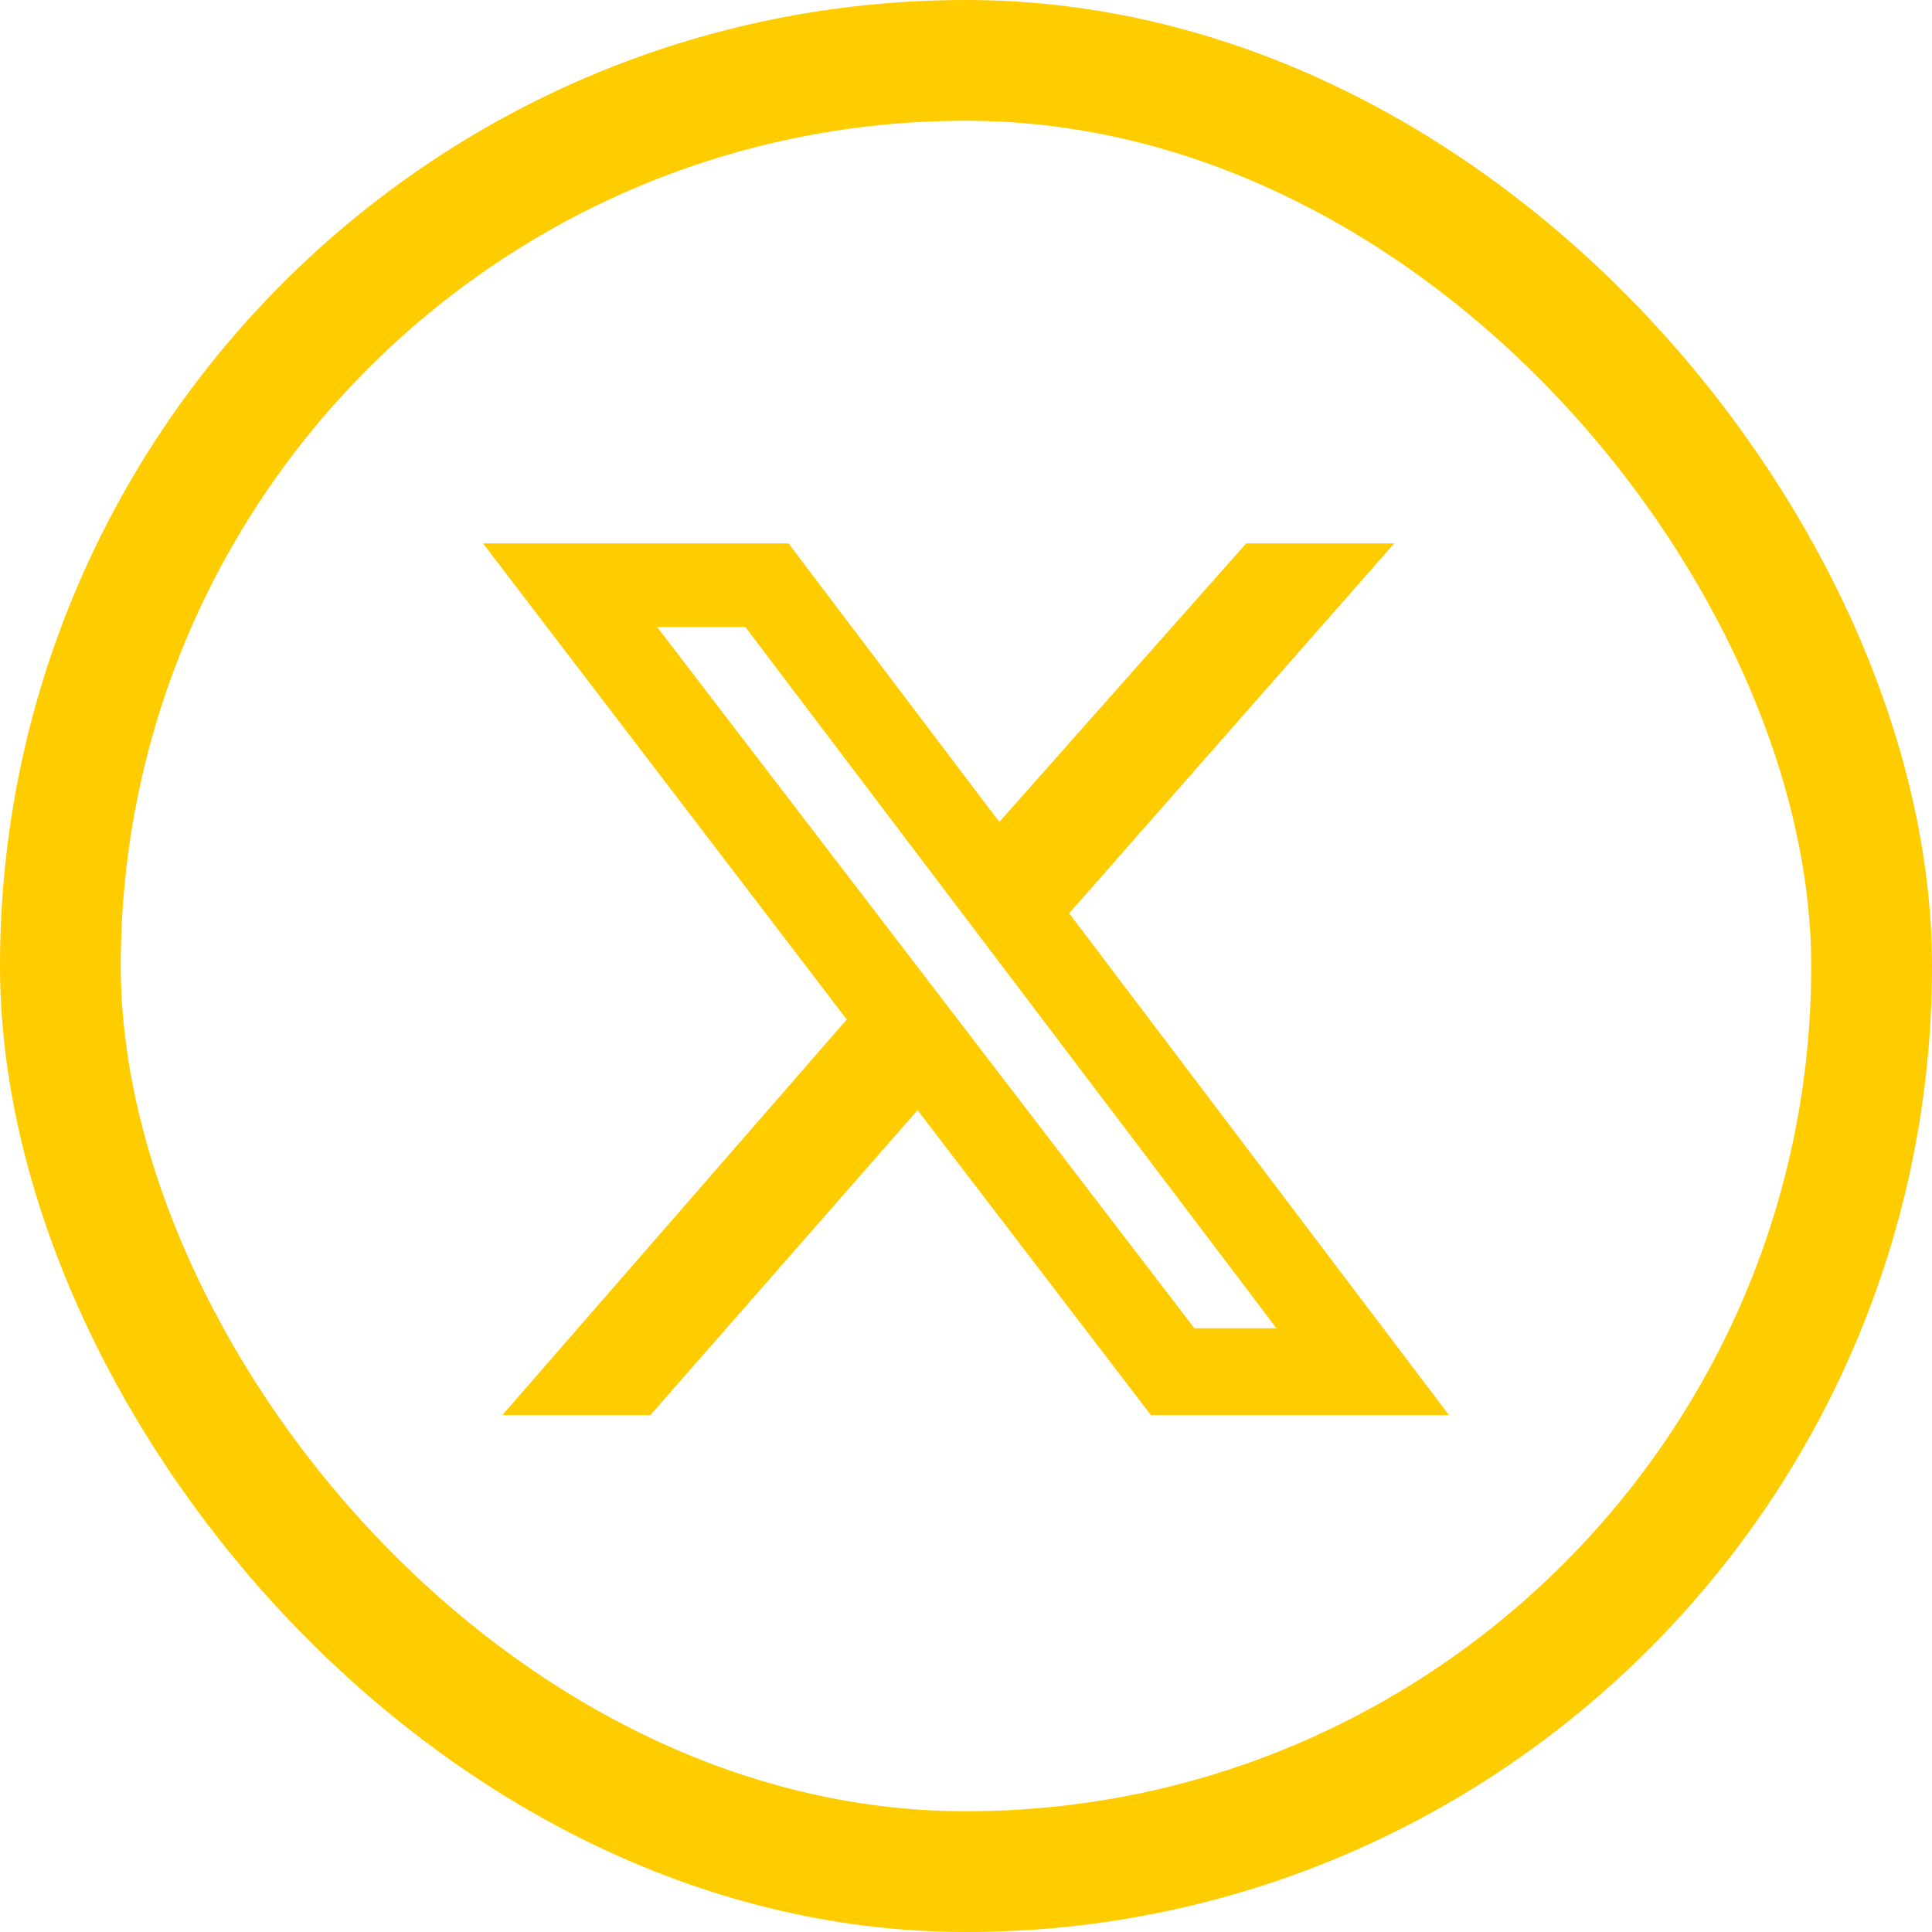
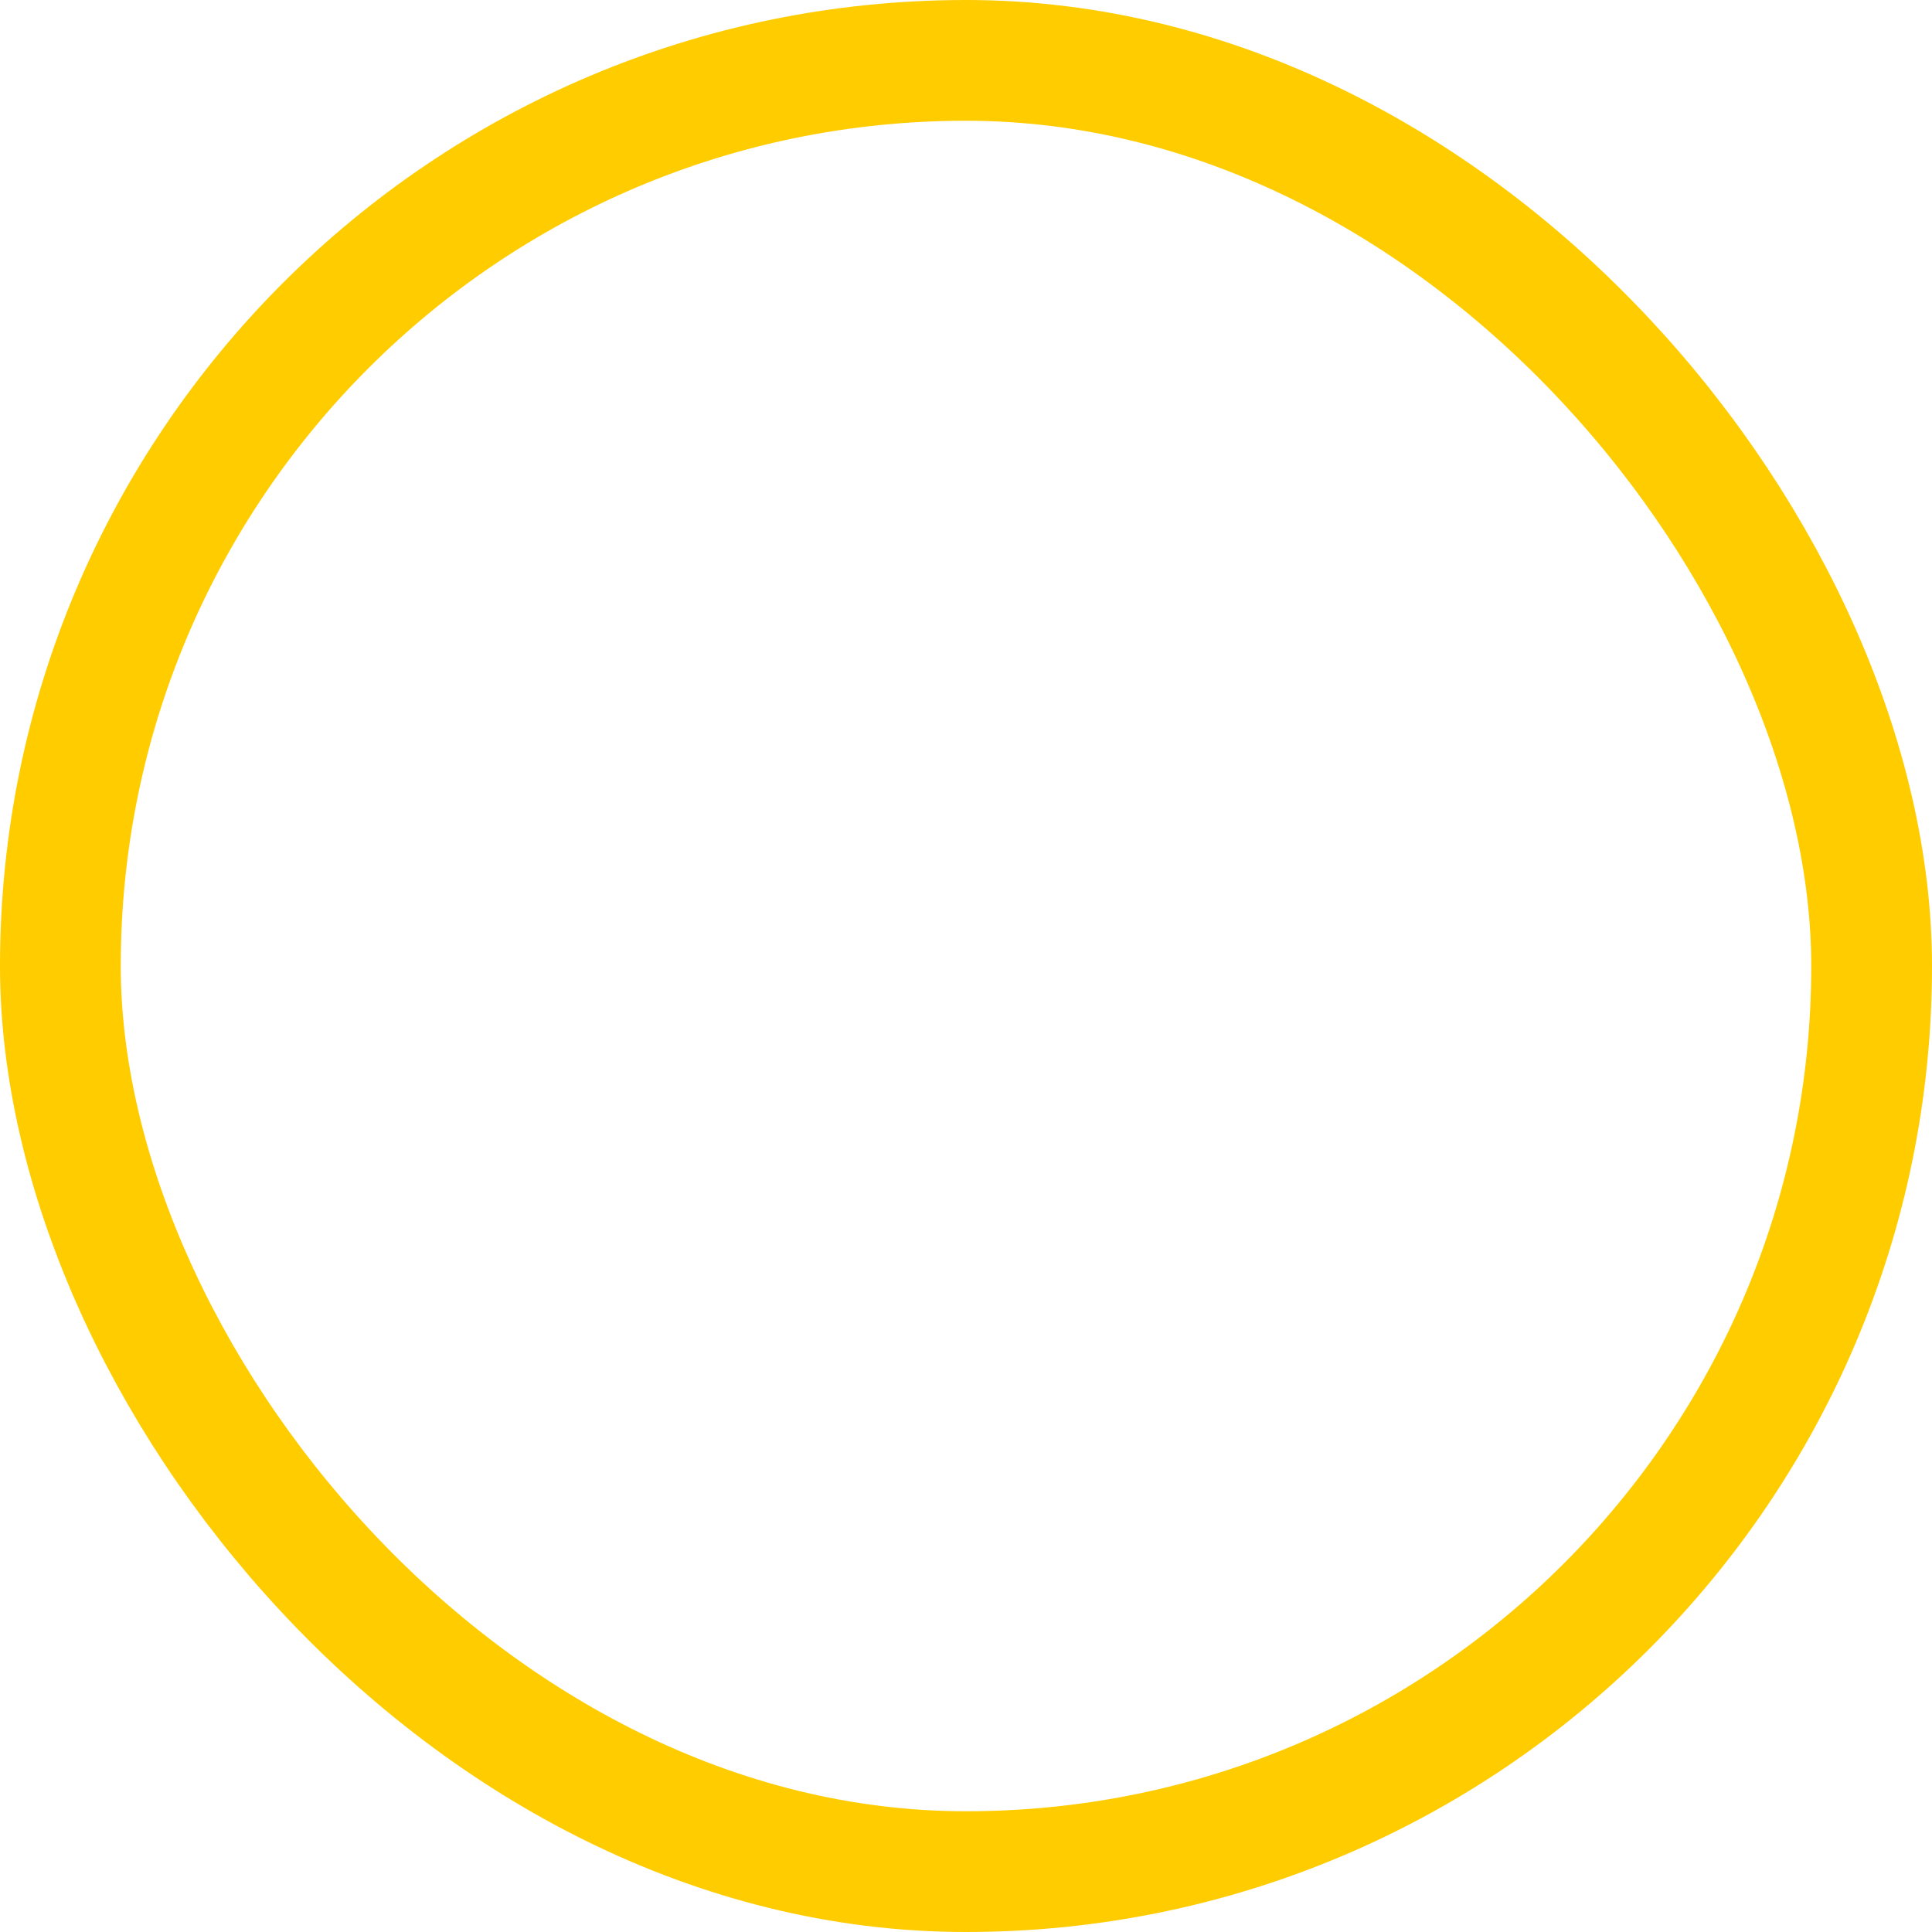
<svg xmlns="http://www.w3.org/2000/svg" width="32" height="32" viewBox="0 0 32 32" fill="none">
  <rect x="1" y="1" width="30" height="30" rx="15" stroke="#FFCC00" stroke-width="2" />
  <g clip-path="url(#clip0_117_33)">
-     <path d="M20.641 9H23.094L17.709 15.127L24 23.439H19.063L15.198 18.388L10.772 23.439H8.32L14.025 16.886L8 9H13.06L16.552 13.614L20.641 9ZM19.783 22H21.142L12.345 10.385H10.884L19.783 22Z" fill="#FFCC00" />
+     <path d="M20.641 9H23.094L17.709 15.127L24 23.439H19.063L15.198 18.388L10.772 23.439H8.32L14.025 16.886L8 9L16.552 13.614L20.641 9ZM19.783 22H21.142L12.345 10.385H10.884L19.783 22Z" fill="#FFCC00" />
  </g>
  <defs>
    <clipPath id="clip0_117_33">
-       <rect width="16" height="14.439" fill="white" transform="translate(8 9)" />
-     </clipPath>
+       </clipPath>
  </defs>
</svg>